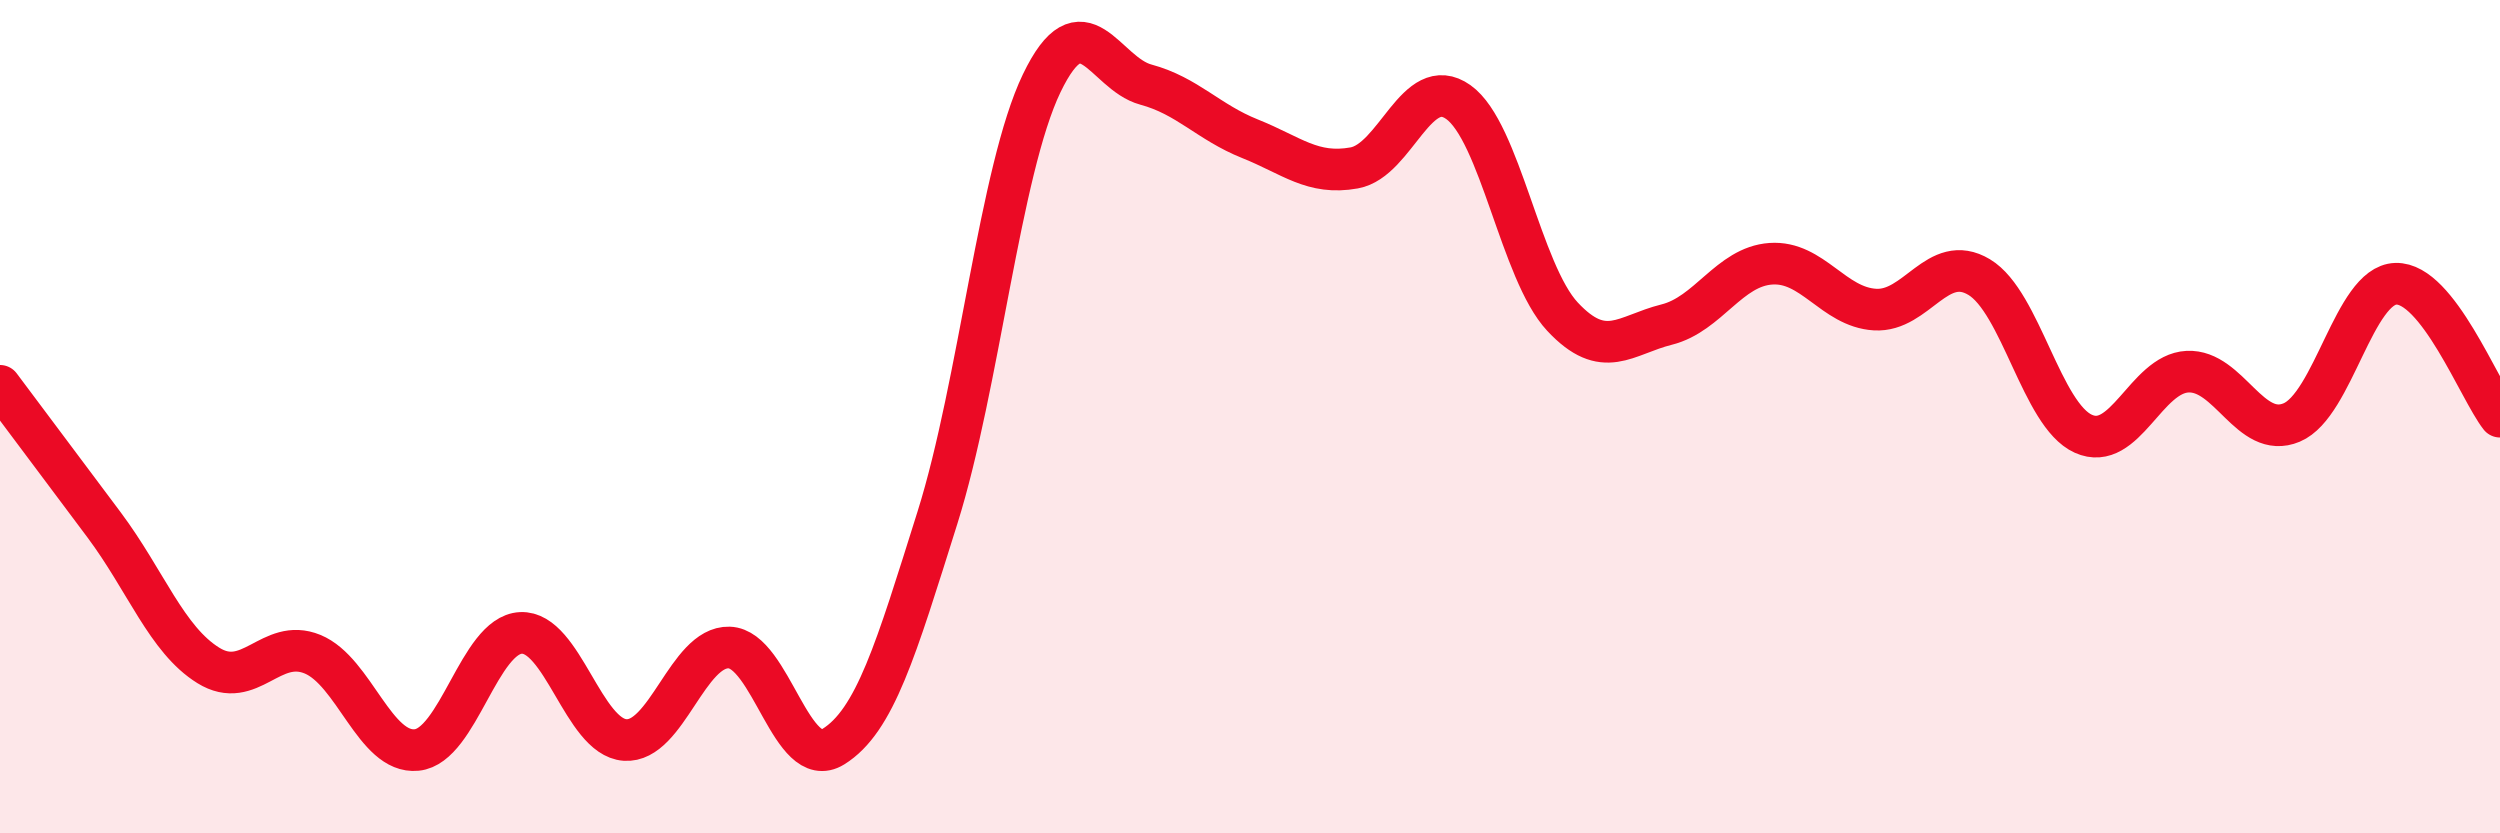
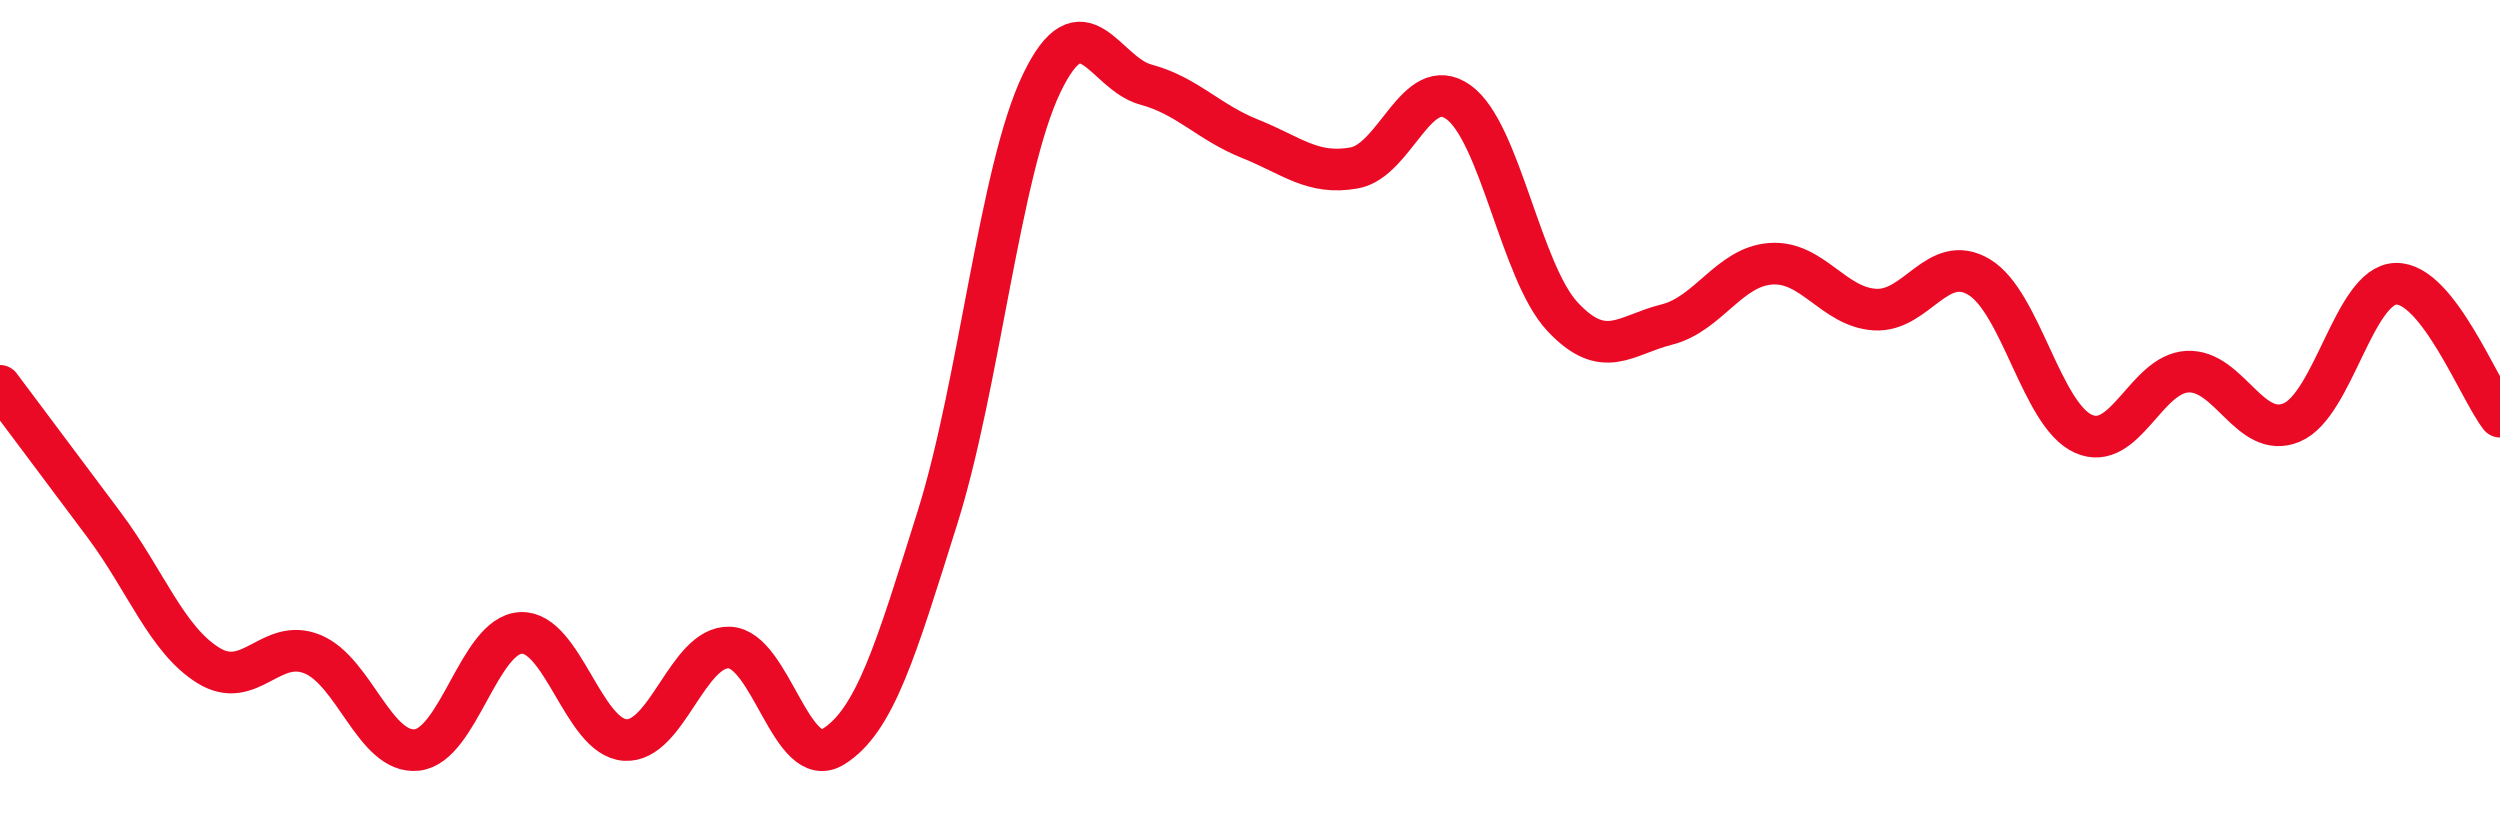
<svg xmlns="http://www.w3.org/2000/svg" width="60" height="20" viewBox="0 0 60 20">
-   <path d="M 0,9.26 C 0.5,9.93 1.5,11.26 2.5,12.6 C 3.5,13.94 4,15.35 5,15.97 C 6,16.59 6.5,15.29 7.5,15.7 C 8.5,16.11 9,18.1 10,18 C 11,17.9 11.5,15.24 12.5,15.19 C 13.5,15.14 14,17.69 15,17.76 C 16,17.83 16.5,15.51 17.5,15.54 C 18.5,15.57 19,18.54 20,17.92 C 21,17.3 21.5,15.6 22.5,12.42 C 23.5,9.24 24,4.08 25,2 C 26,-0.08 26.5,1.76 27.5,2.03 C 28.5,2.3 29,2.93 30,3.33 C 31,3.73 31.5,4.21 32.5,4.03 C 33.5,3.85 34,1.74 35,2.45 C 36,3.16 36.5,6.53 37.5,7.6 C 38.5,8.67 39,8.04 40,7.79 C 41,7.54 41.5,6.4 42.5,6.33 C 43.5,6.26 44,7.37 45,7.43 C 46,7.49 46.5,6.05 47.5,6.65 C 48.5,7.25 49,9.96 50,10.41 C 51,10.86 51.5,8.97 52.5,8.92 C 53.5,8.87 54,10.56 55,10.14 C 56,9.72 56.5,6.84 57.5,6.81 C 58.5,6.78 59.5,9.36 60,10L60 20L0 20Z" fill="#EB0A25" opacity="0.1" stroke-linecap="round" stroke-linejoin="round" />
  <path d="M 0,9.26 C 0.5,9.93 1.5,11.26 2.5,12.6 C 3.5,13.94 4,15.35 5,15.97 C 6,16.59 6.5,15.29 7.5,15.7 C 8.5,16.11 9,18.1 10,18 C 11,17.9 11.5,15.24 12.5,15.19 C 13.5,15.14 14,17.69 15,17.76 C 16,17.83 16.5,15.51 17.5,15.54 C 18.5,15.57 19,18.54 20,17.92 C 21,17.3 21.5,15.6 22.5,12.42 C 23.5,9.24 24,4.08 25,2 C 26,-0.08 26.5,1.76 27.5,2.03 C 28.5,2.3 29,2.93 30,3.33 C 31,3.73 31.5,4.21 32.5,4.03 C 33.5,3.85 34,1.74 35,2.45 C 36,3.16 36.5,6.53 37.5,7.6 C 38.5,8.67 39,8.04 40,7.79 C 41,7.54 41.5,6.4 42.5,6.33 C 43.5,6.26 44,7.37 45,7.43 C 46,7.49 46.5,6.05 47.5,6.65 C 48.5,7.25 49,9.96 50,10.41 C 51,10.86 51.5,8.97 52.5,8.92 C 53.5,8.87 54,10.56 55,10.14 C 56,9.72 56.5,6.84 57.5,6.81 C 58.5,6.78 59.5,9.36 60,10" stroke="#EB0A25" stroke-width="1" fill="none" stroke-linecap="round" stroke-linejoin="round" />
</svg>